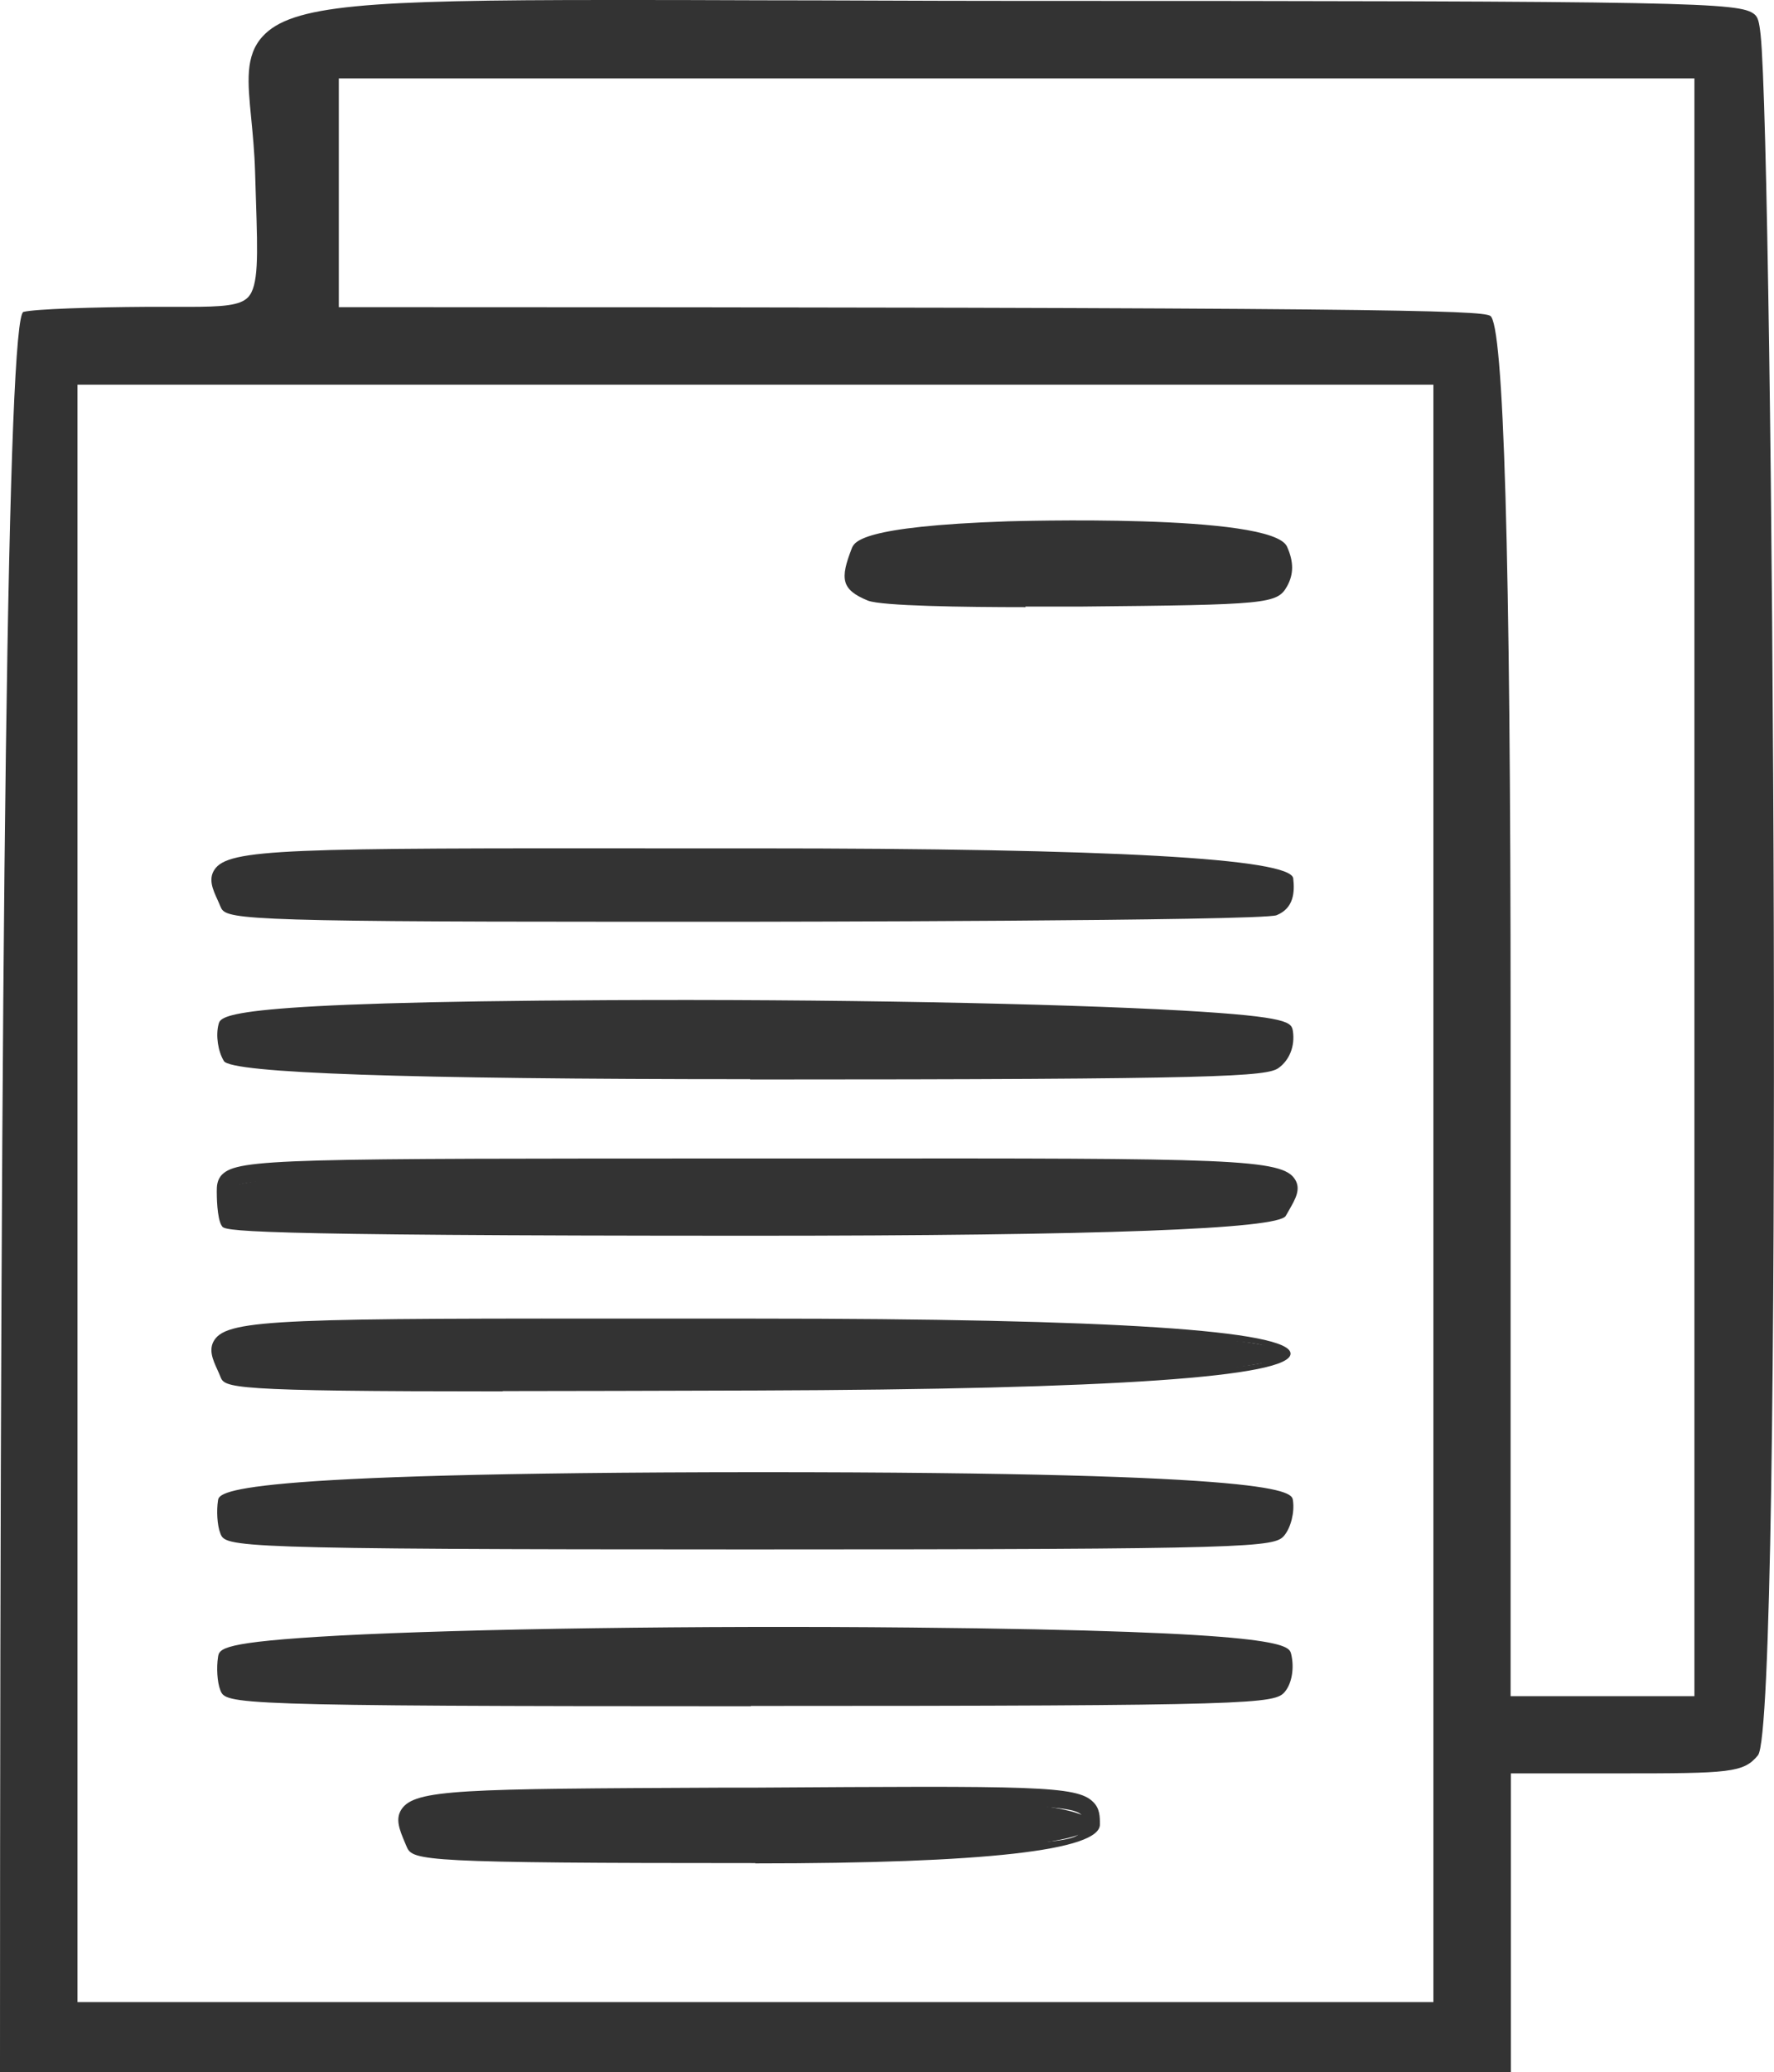
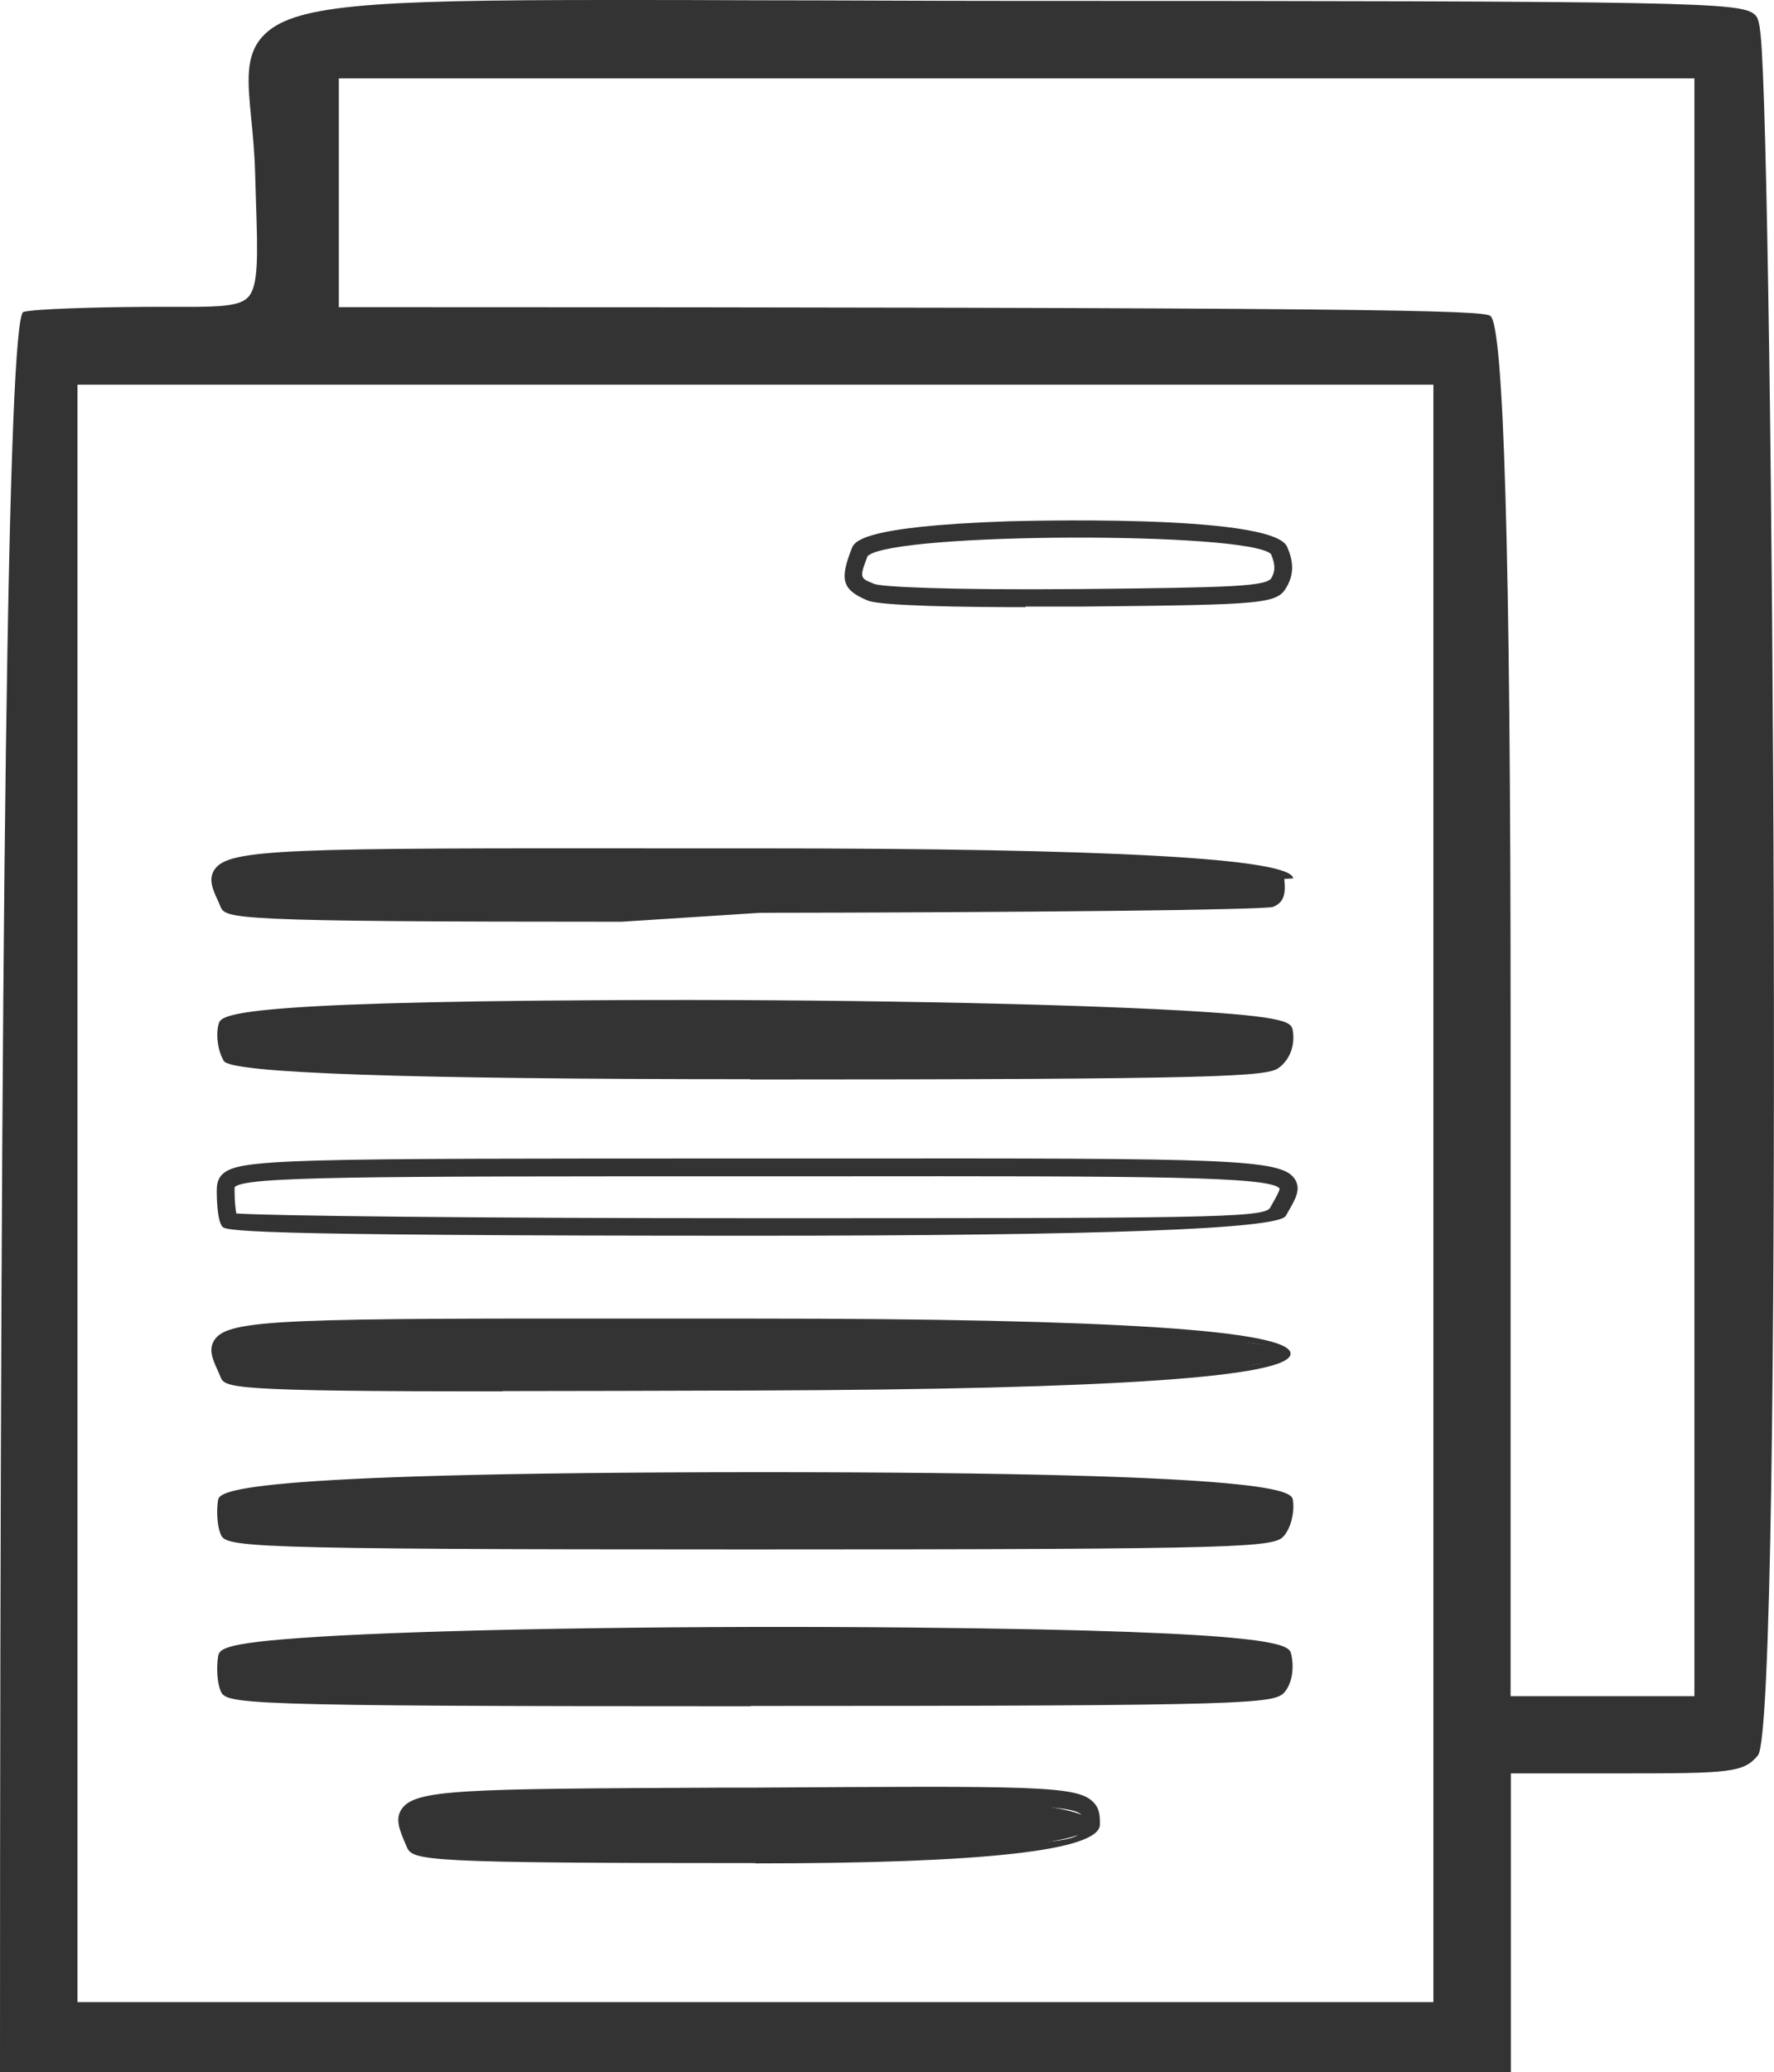
<svg xmlns="http://www.w3.org/2000/svg" id="uuid-aa57d349-166b-403a-acba-7a79d8b1fd99" data-name="Capa 2" viewBox="0 0 59.74 69.76">
  <g id="uuid-d97166b5-661f-432b-9310-aec1a9e16236" data-name="Capa 1">
    <g>
      <path d="M0,69.76v-.3Q0,10.72.79,10.5c.39-.1,2.41-.16,4.11-.17h1.43c1.15,0,1.75-.04,2.02-.32.36-.37.33-1.39.27-3.24l-.03-.98c-.02-.68-.08-1.28-.13-1.8-.12-1.23-.21-2.11.38-2.76.97-1.07,3.49-1.23,11.65-1.23,1.51,0,3.21,0,5.12.01,2.45,0,5.26.02,8.46.02C57.15.03,58.58.08,59.08.48c.12.1.16.24.21.7.42,3.99.79,56.84-.09,57.91-.48.59-.96.61-4.63.61h-3.69v10.06H0ZM48.27,67.4V12.95H2.61v54.45h45.65ZM57.06,57.09V2.64H11.41v7.7c35.52,0,38.42.11,38.77.29q.69.34.69,23.65v22.82h6.19Z" fill="#333" />
      <path d="M.87,10.79c.31-.08,2.13-.15,4.04-.16,4.44,0,4.14.37,4-4.86C8.73-.43,5.21.33,34.07.33c21.55,0,24.39.05,24.82.39.69.56.76,57.34.08,58.19-.37.46-.72.5-4.4.5h-3.99v10.06H.3Q.3,10.95.87,10.79M2.31,67.7h46.25V12.65H2.31v55.05ZM57.36,57.39V2.34H11.11v8.3c31.81,0,38.6.09,38.94.26q.53.26.53,23.38v23.12h6.79Z" fill="#333" />
      <path d="M16.93,46.84c-9.31,0-9.36-.12-9.51-.5-.03-.08-.07-.16-.1-.23-.15-.33-.31-.68-.1-1,.47-.72,2.45-.73,15.37-.72h2.85q18.02,0,18.02,1.18t-17.96,1.24c-3.5.01-6.31.02-8.57.02ZM7.94,46.04c.68.22,5.97.22,17.56.18,15.89-.06,17.36-.08,17.36-.64s-1.48-.58-17.42-.58h-2.85c-10.35,0-14.63,0-14.87.45-.02.06.08.28.15.42.02.05.05.11.08.17ZM7.97,46.11s0,0,0,0c0,0,0,0,0,0Z" fill="#333" />
      <path d="M25.44,44.7q17.72,0,17.72.88t-17.66.94c-14.97.05-17.68.01-17.81-.29-.67-1.62-1.7-1.53,17.74-1.53" fill="#333" />
      <path d="M25.28,52.16c-17.64,0-17.68-.08-17.86-.54-.11-.28-.13-.77-.08-1.1h0c.04-.29.13-.95,18.16-.96h.07c17.84,0,17.93.66,17.97.95.06.4-.07.91-.29,1.18-.33.4-.93.47-17.97.47ZM7.95,51.32c.67.21,5.27.24,17.33.24,13.01,0,17.12-.04,17.54-.28.06-.08.13-.33.13-.56-2.33-.76-32.75-.76-35.04,0-.02.22,0,.45.03.58Z" fill="#333" />
      <path d="M7.63,50.57c.13-.93,35.48-.93,35.61,0,.05.32-.06.74-.22.94-.26.31-2.84.36-17.74.36s-17.46-.06-17.59-.35c-.08-.19-.11-.62-.06-.94" fill="#333" />
-       <path d="M20.93,31.03c-13.29,0-13.33-.1-13.51-.52-.03-.08-.07-.16-.1-.23-.15-.33-.31-.68-.1-1,.47-.72,2.45-.73,15.36-.72h2.86q17.99,0,18.11,1.01c.05.45.03,1-.56,1.24-.51.2-17.68.22-17.86.22-1.53,0-2.92,0-4.2,0ZM7.94,30.2c.63.21,5.17.24,17.18.23,10.03-.01,17.23-.11,17.67-.19.09-.04.21-.09.15-.6-.05-.48-2.38-.48-17.51-.48h-2.86c-10.34,0-14.62,0-14.86.45-.02.06.08.28.15.42.02.05.05.11.08.17Z" fill="#333" />
+       <path d="M20.93,31.03c-13.29,0-13.33-.1-13.51-.52-.03-.08-.07-.16-.1-.23-.15-.33-.31-.68-.1-1,.47-.72,2.45-.73,15.36-.72h2.86q17.99,0,18.11,1.01ZM7.94,30.2c.63.21,5.17.24,17.18.23,10.03-.01,17.23-.11,17.67-.19.09-.04.21-.09.15-.6-.05-.48-2.38-.48-17.51-.48h-2.86c-10.34,0-14.62,0-14.86.45-.02.06.08.28.15.42.02.05.05.11.08.17Z" fill="#333" />
      <path d="M25.44,28.86q17.72,0,17.81.74c.06.54-.04.79-.38.93-.25.1-8.24.19-17.75.2-14.62.02-17.31-.04-17.43-.34-.67-1.62-1.7-1.53,17.74-1.53" fill="#333" />
      <path d="M25.28,57.44c-17.64,0-17.67-.07-17.86-.54-.11-.28-.13-.77-.08-1.1h0c.04-.3.07-.52,4.09-.74,4.35-.23,12.08-.34,19.24-.27,12.61.12,12.73.58,12.81.89.11.46.03.98-.21,1.27-.34.41-.89.48-17.98.48ZM7.95,56.6c.67.21,5.27.24,17.33.24s17.12-.02,17.54-.29c.07-.09.13-.36.09-.62-2.14-.8-32.75-.73-35,.07-.02.22,0,.45.03.59Z" fill="#333" />
      <path d="M7.63,55.85c.14-.97,35.31-1.05,35.55-.08.09.36.03.79-.15,1.01-.27.32-2.62.37-17.75.37s-17.46-.06-17.59-.35c-.08-.19-.11-.62-.06-.94" fill="#333" />
      <path d="M25.3,41.6c-17.63,0-17.74-.17-17.83-.33-.17-.25-.17-1.06-.17-1.16h0c0-.16,0-.39.18-.57.54-.54,2.18-.54,17.82-.54h2.71c13.46-.01,15.19,0,15.61.72.19.32,0,.65-.2,1l-.12.21q-.36.67-18,.67ZM7.95,40.85c1.14.08,8.01.16,17.35.16,14.98,0,17.28,0,17.47-.35l.13-.23c.08-.15.2-.35.19-.42-.32-.41-4.34-.42-15.09-.41h-2.71c-13.14,0-17.11,0-17.39.37,0,.02,0,.1,0,.15h0c0,.32.03.58.06.74Z" fill="#333" />
-       <path d="M7.6,40.11q0-.82,17.7-.82c19.56,0,18.59-.08,17.75,1.5-.27.51-.42.51-17.74.51-9.6,0-17.52-.09-17.58-.19-.07-.1-.13-.56-.13-1.01" fill="#333" />
      <path d="M25.26,36.33q-17.34,0-17.72-.61c-.2-.33-.28-.86-.18-1.24h0c.08-.3.2-.75,13.1-.81,7.35-.04,15.13.11,19.36.35,3.65.21,3.67.4,3.72.7.07.49-.11.96-.48,1.23-.4.29-1.86.39-17.8.39ZM7.93,34.73c-.02.22.03.51.13.67.19.31,3.17.33,17.21.33,11.44,0,16.97-.04,17.45-.28.15-.11.24-.3.24-.52-2.32-.77-32.82-.94-35.03-.19ZM42.95,34.8s0,0,0,0c0,0,0,0,0,0ZM7.95,34.63h0s0,0,0,0c0,0,0,0,0,0Z" fill="#333" />
      <path d="M7.66,34.55c.24-.91,35.46-.71,35.59.2.06.38-.09.74-.36.94-.36.26-3.89.33-17.62.33-16.48,0-17.18-.02-17.46-.47-.16-.26-.23-.71-.15-1.01" fill="#333" />
      <path d="M25.44,62.72c-11.19,0-11.54-.08-11.74-.54l-.06-.14c-.18-.43-.34-.8-.12-1.13.45-.68,2.02-.69,10.77-.73h1.07c9.45-.06,10.9-.07,11.45.48.23.22.23.5.23.76q0,1.31-11.61,1.31ZM14.23,61.89c.49.2,3.77.23,11.21.23,10.7,0,11.01-.02,11.01-.71,0-.2,0-.29-.05-.33-.37-.37-3.06-.35-11.02-.31h-1.07c-7.08.05-10.01.06-10.28.47-.04.07.07.35.17.57l.03.08ZM14.26,61.95h0s0,0,0,0Z" fill="#333" />
      <path d="M25.38,60.47q11.38-.07,11.38.94t-11.31,1.01c-9.48,0-11.33-.06-11.46-.35-.65-1.58-1.02-1.53,11.4-1.6" fill="#333" />
      <path d="M34.54,20.44c-2.07,0-4.85-.04-5.31-.22-.91-.37-.94-.74-.55-1.75.09-.23.29-.75,5.26-.92.09,0,8.89-.28,9.4.85.23.51.23.93,0,1.34-.33.59-.65.62-6.95.68-.41,0-1.09,0-1.86,0ZM29.22,18.71c-.28.74-.28.75.23.95.24.09,2.29.21,6.94.17,5.15-.05,6.27-.09,6.43-.38.11-.2.15-.41-.02-.8-.8-.76-12.65-.73-13.57.06Z" fill="#333" />
-       <path d="M28.95,18.57c.37-.99,13.67-1.03,14.12-.05.19.42.2.74.01,1.07-.24.43-.72.47-6.69.53-3.9.04-6.67-.04-7.06-.19-.7-.28-.74-.43-.38-1.36" fill="#333" />
    </g>
  </g>
</svg>